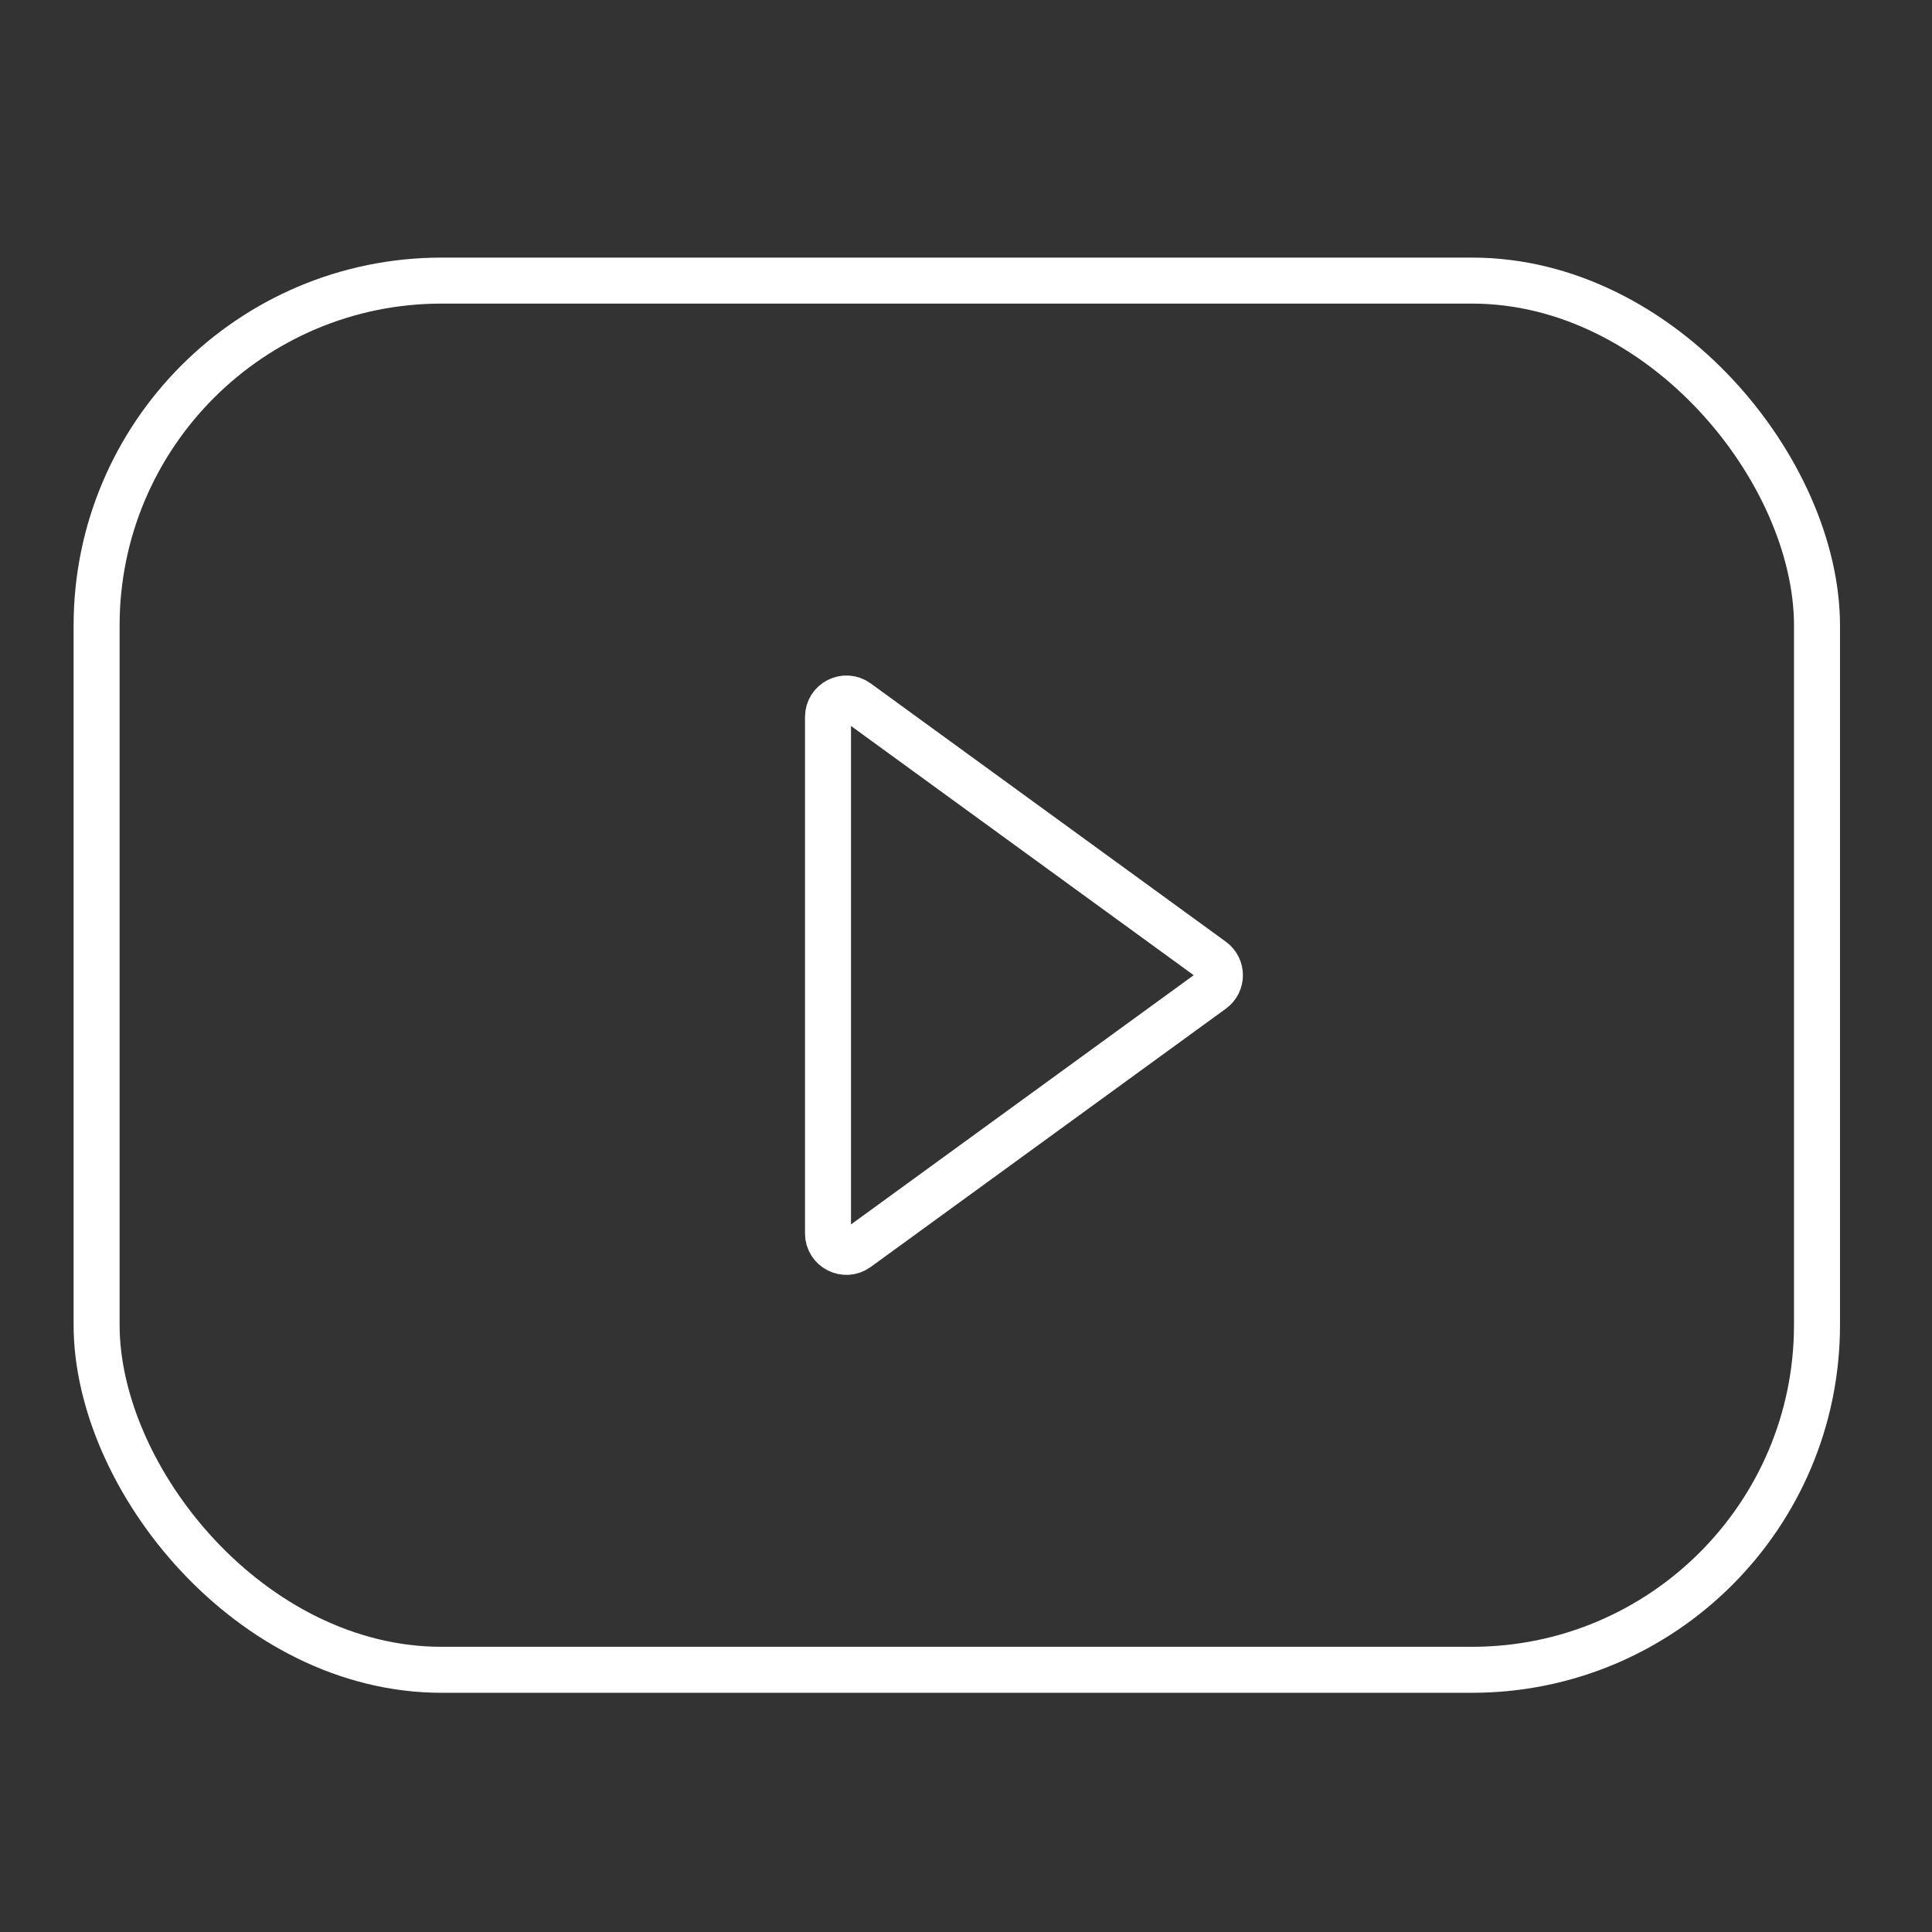
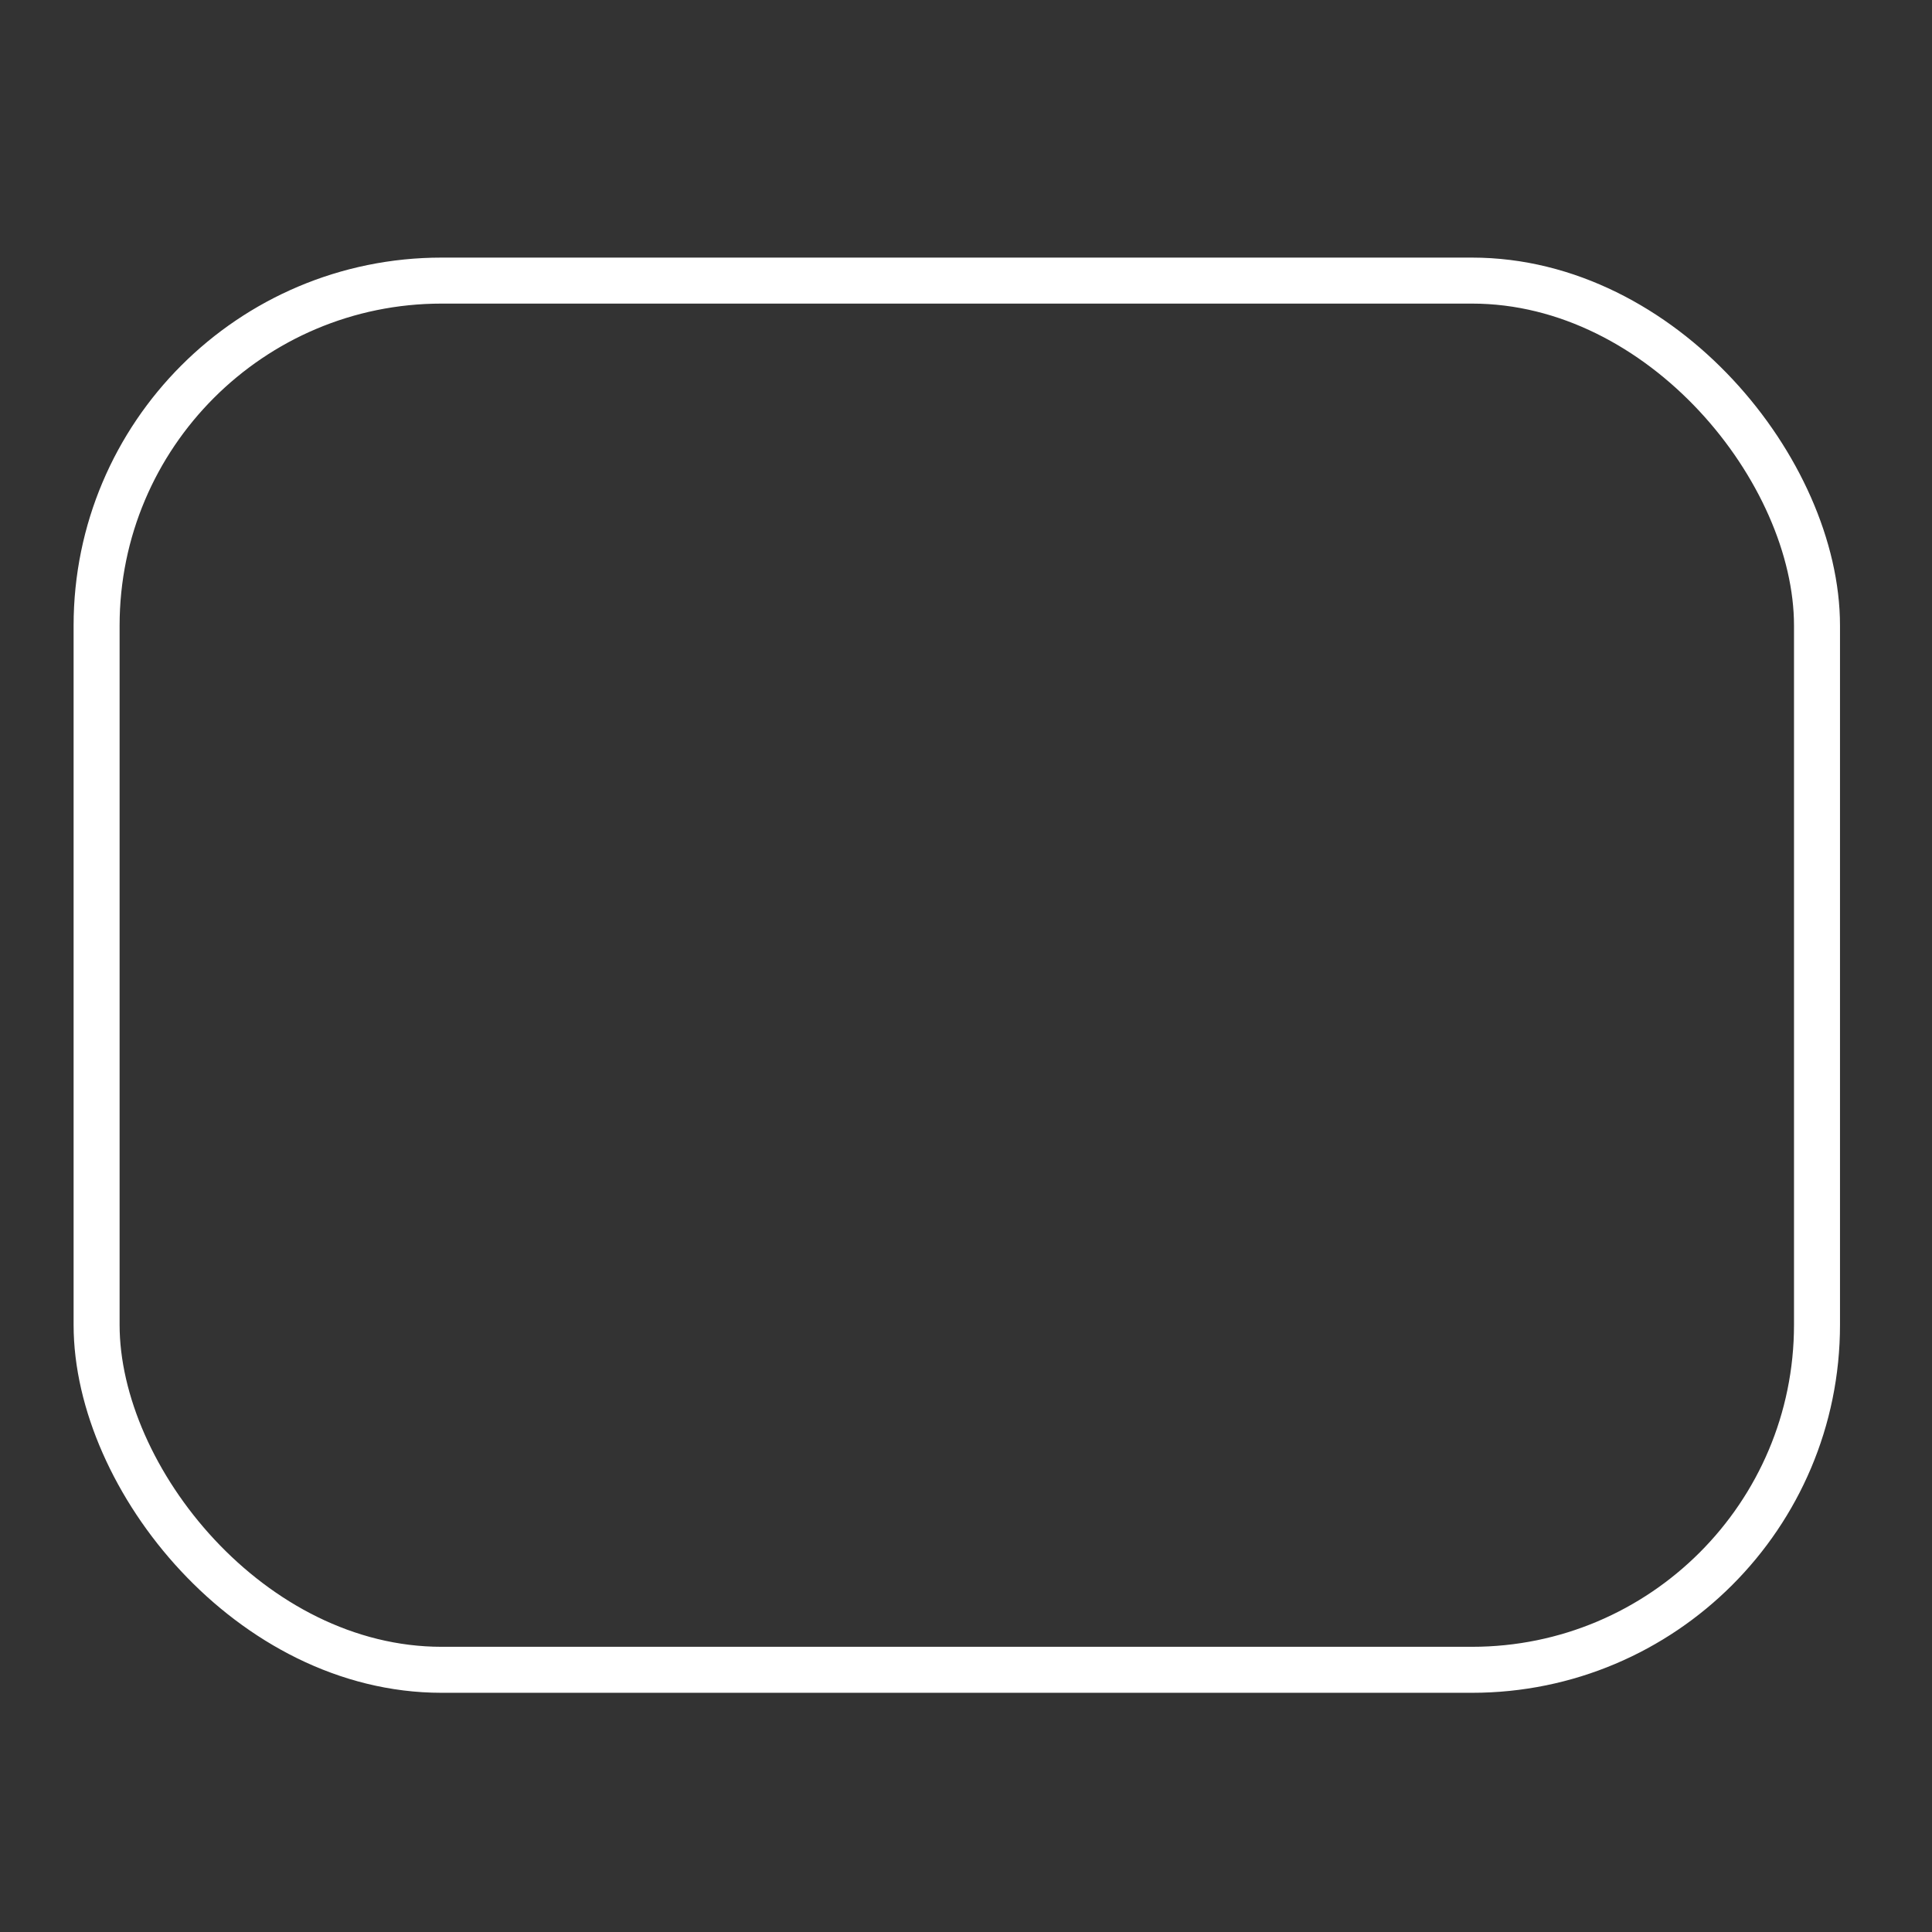
<svg xmlns="http://www.w3.org/2000/svg" width="105" height="105" viewBox="0 0 105 105" fill="none">
  <rect x="0" y="0" width="105" height="105" fill="#333333" stroke="none" />
  <rect x="5.25" y="15.25" width="93.5" height="75.5" rx="18.75" stroke="white" stroke-width="2.5" />
-   <path d="M45 38.964C45 38.147 45.927 37.674 46.588 38.155L65.888 52.191C66.437 52.591 66.437 53.409 65.888 53.809L46.588 67.845C45.927 68.326 45 67.853 45 67.036V38.964Z" stroke="white" stroke-width="2.5" />
</svg>